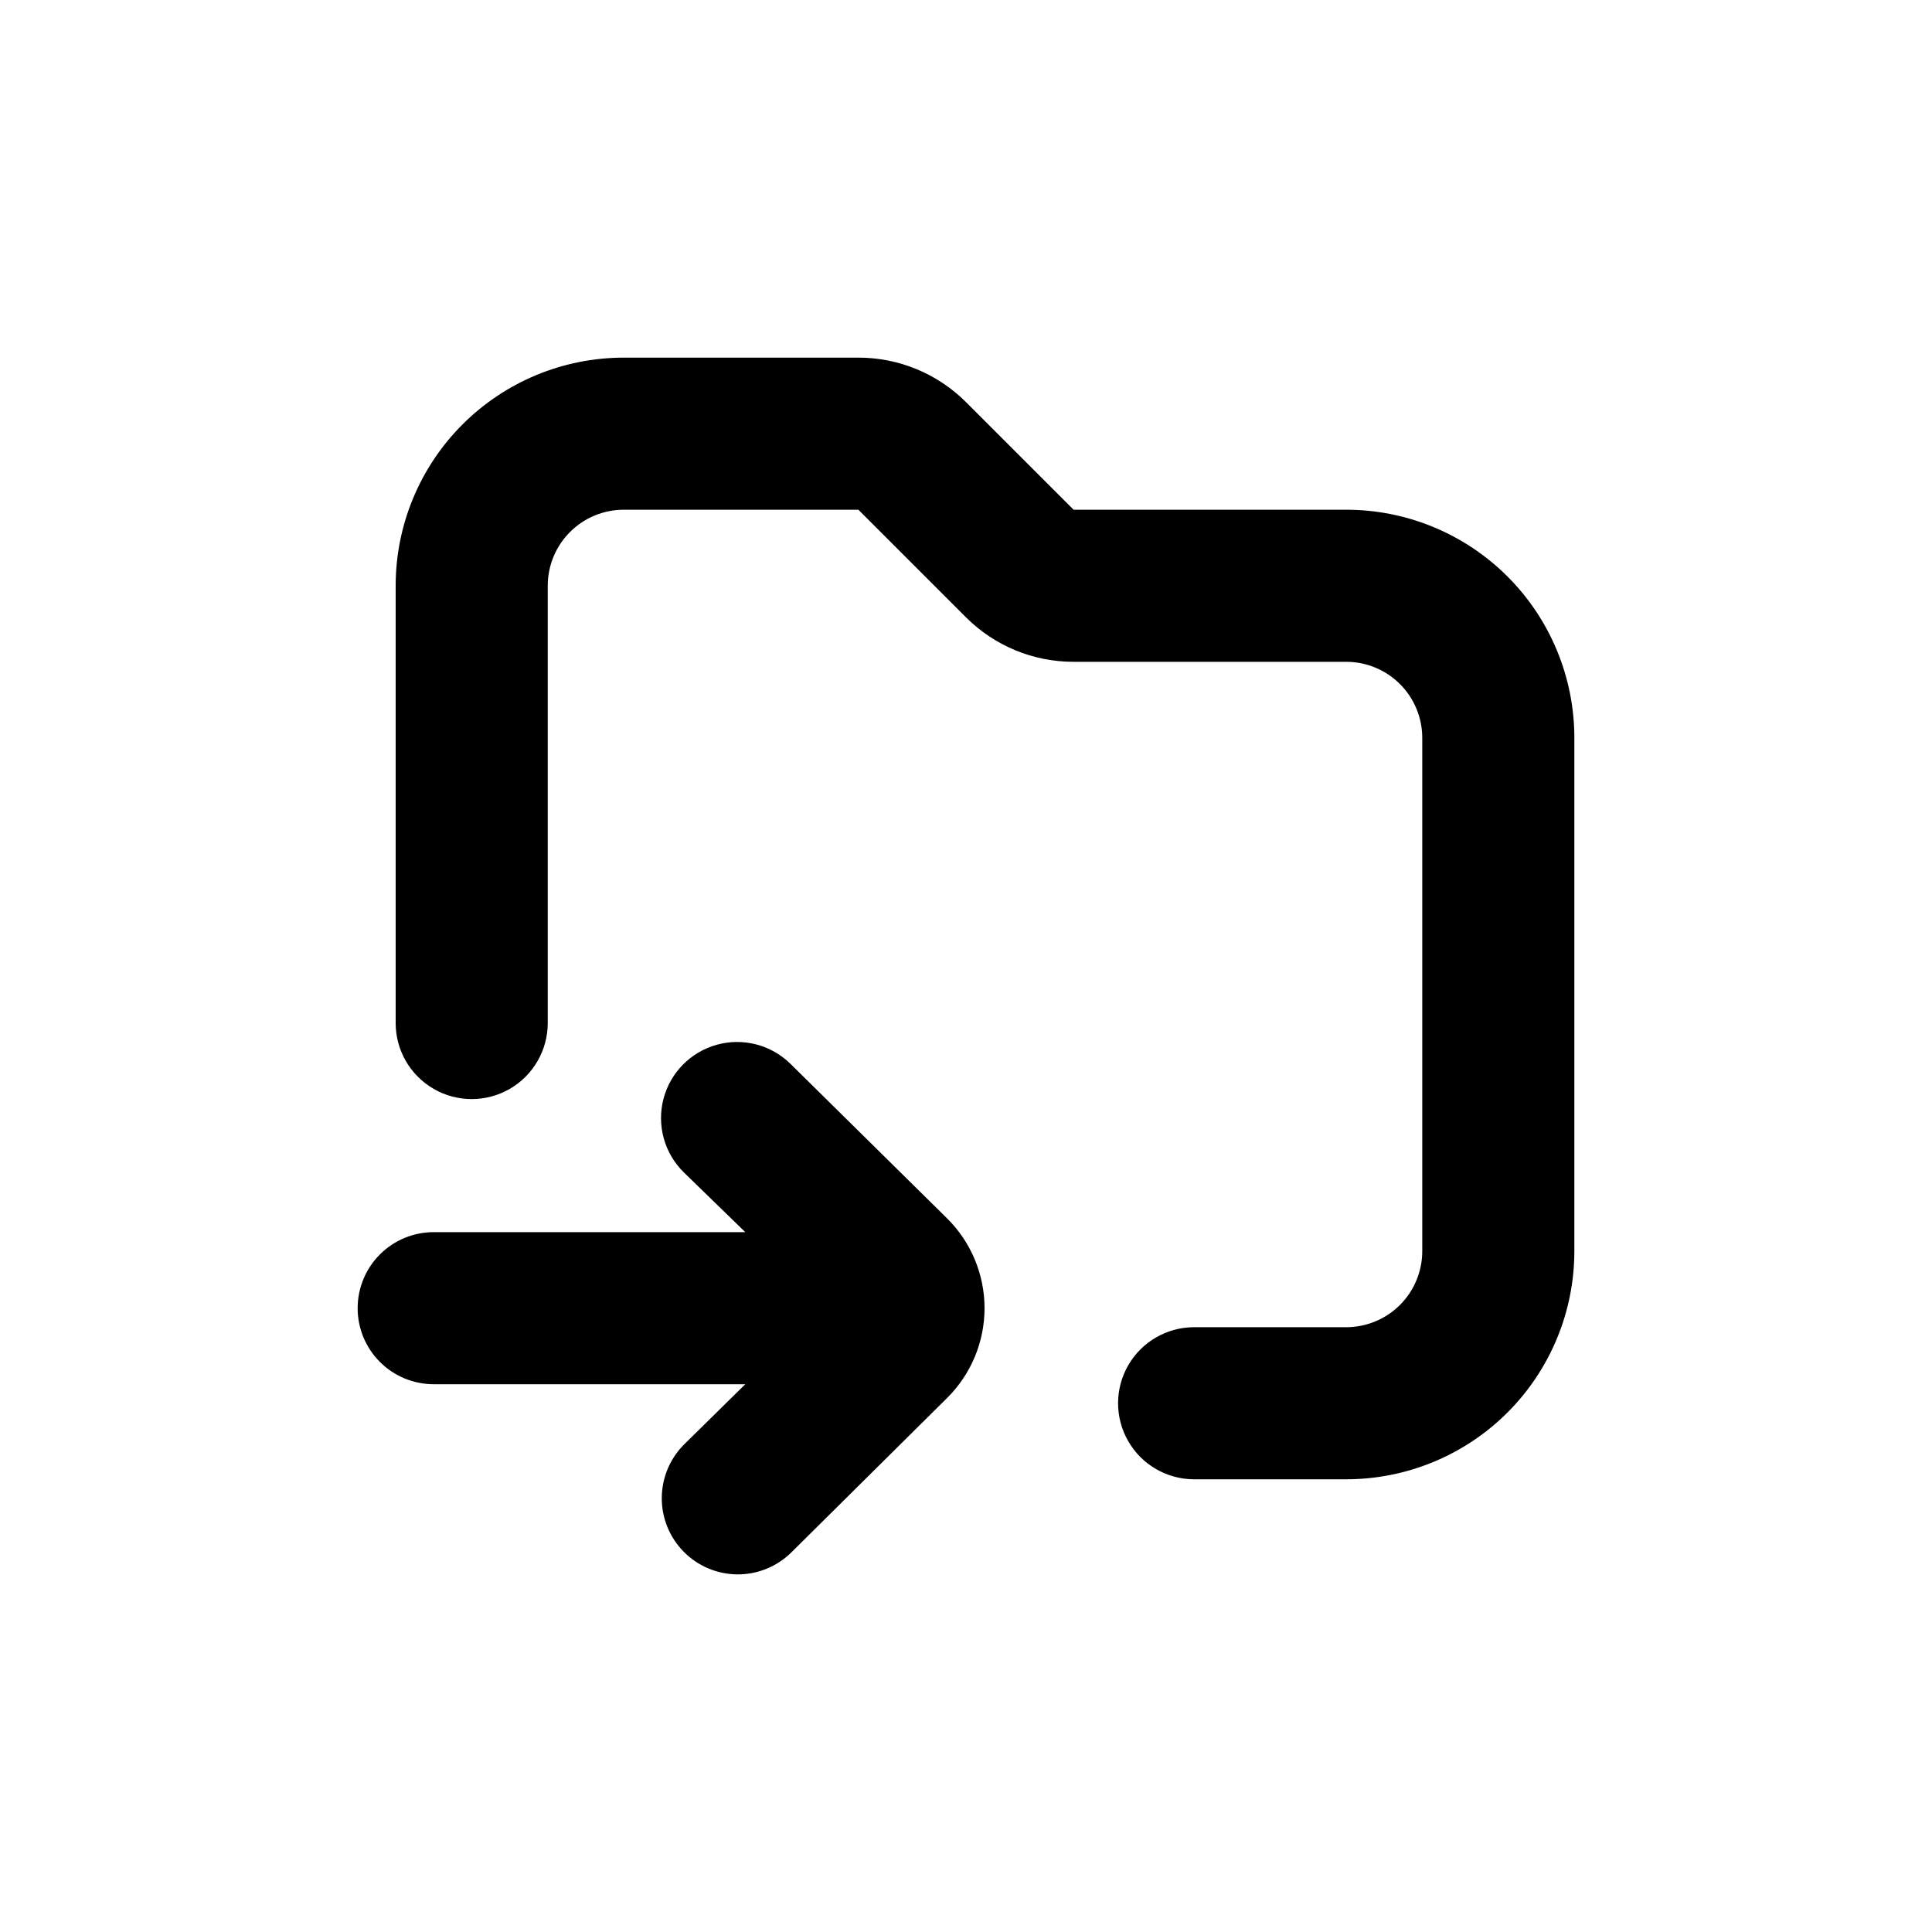
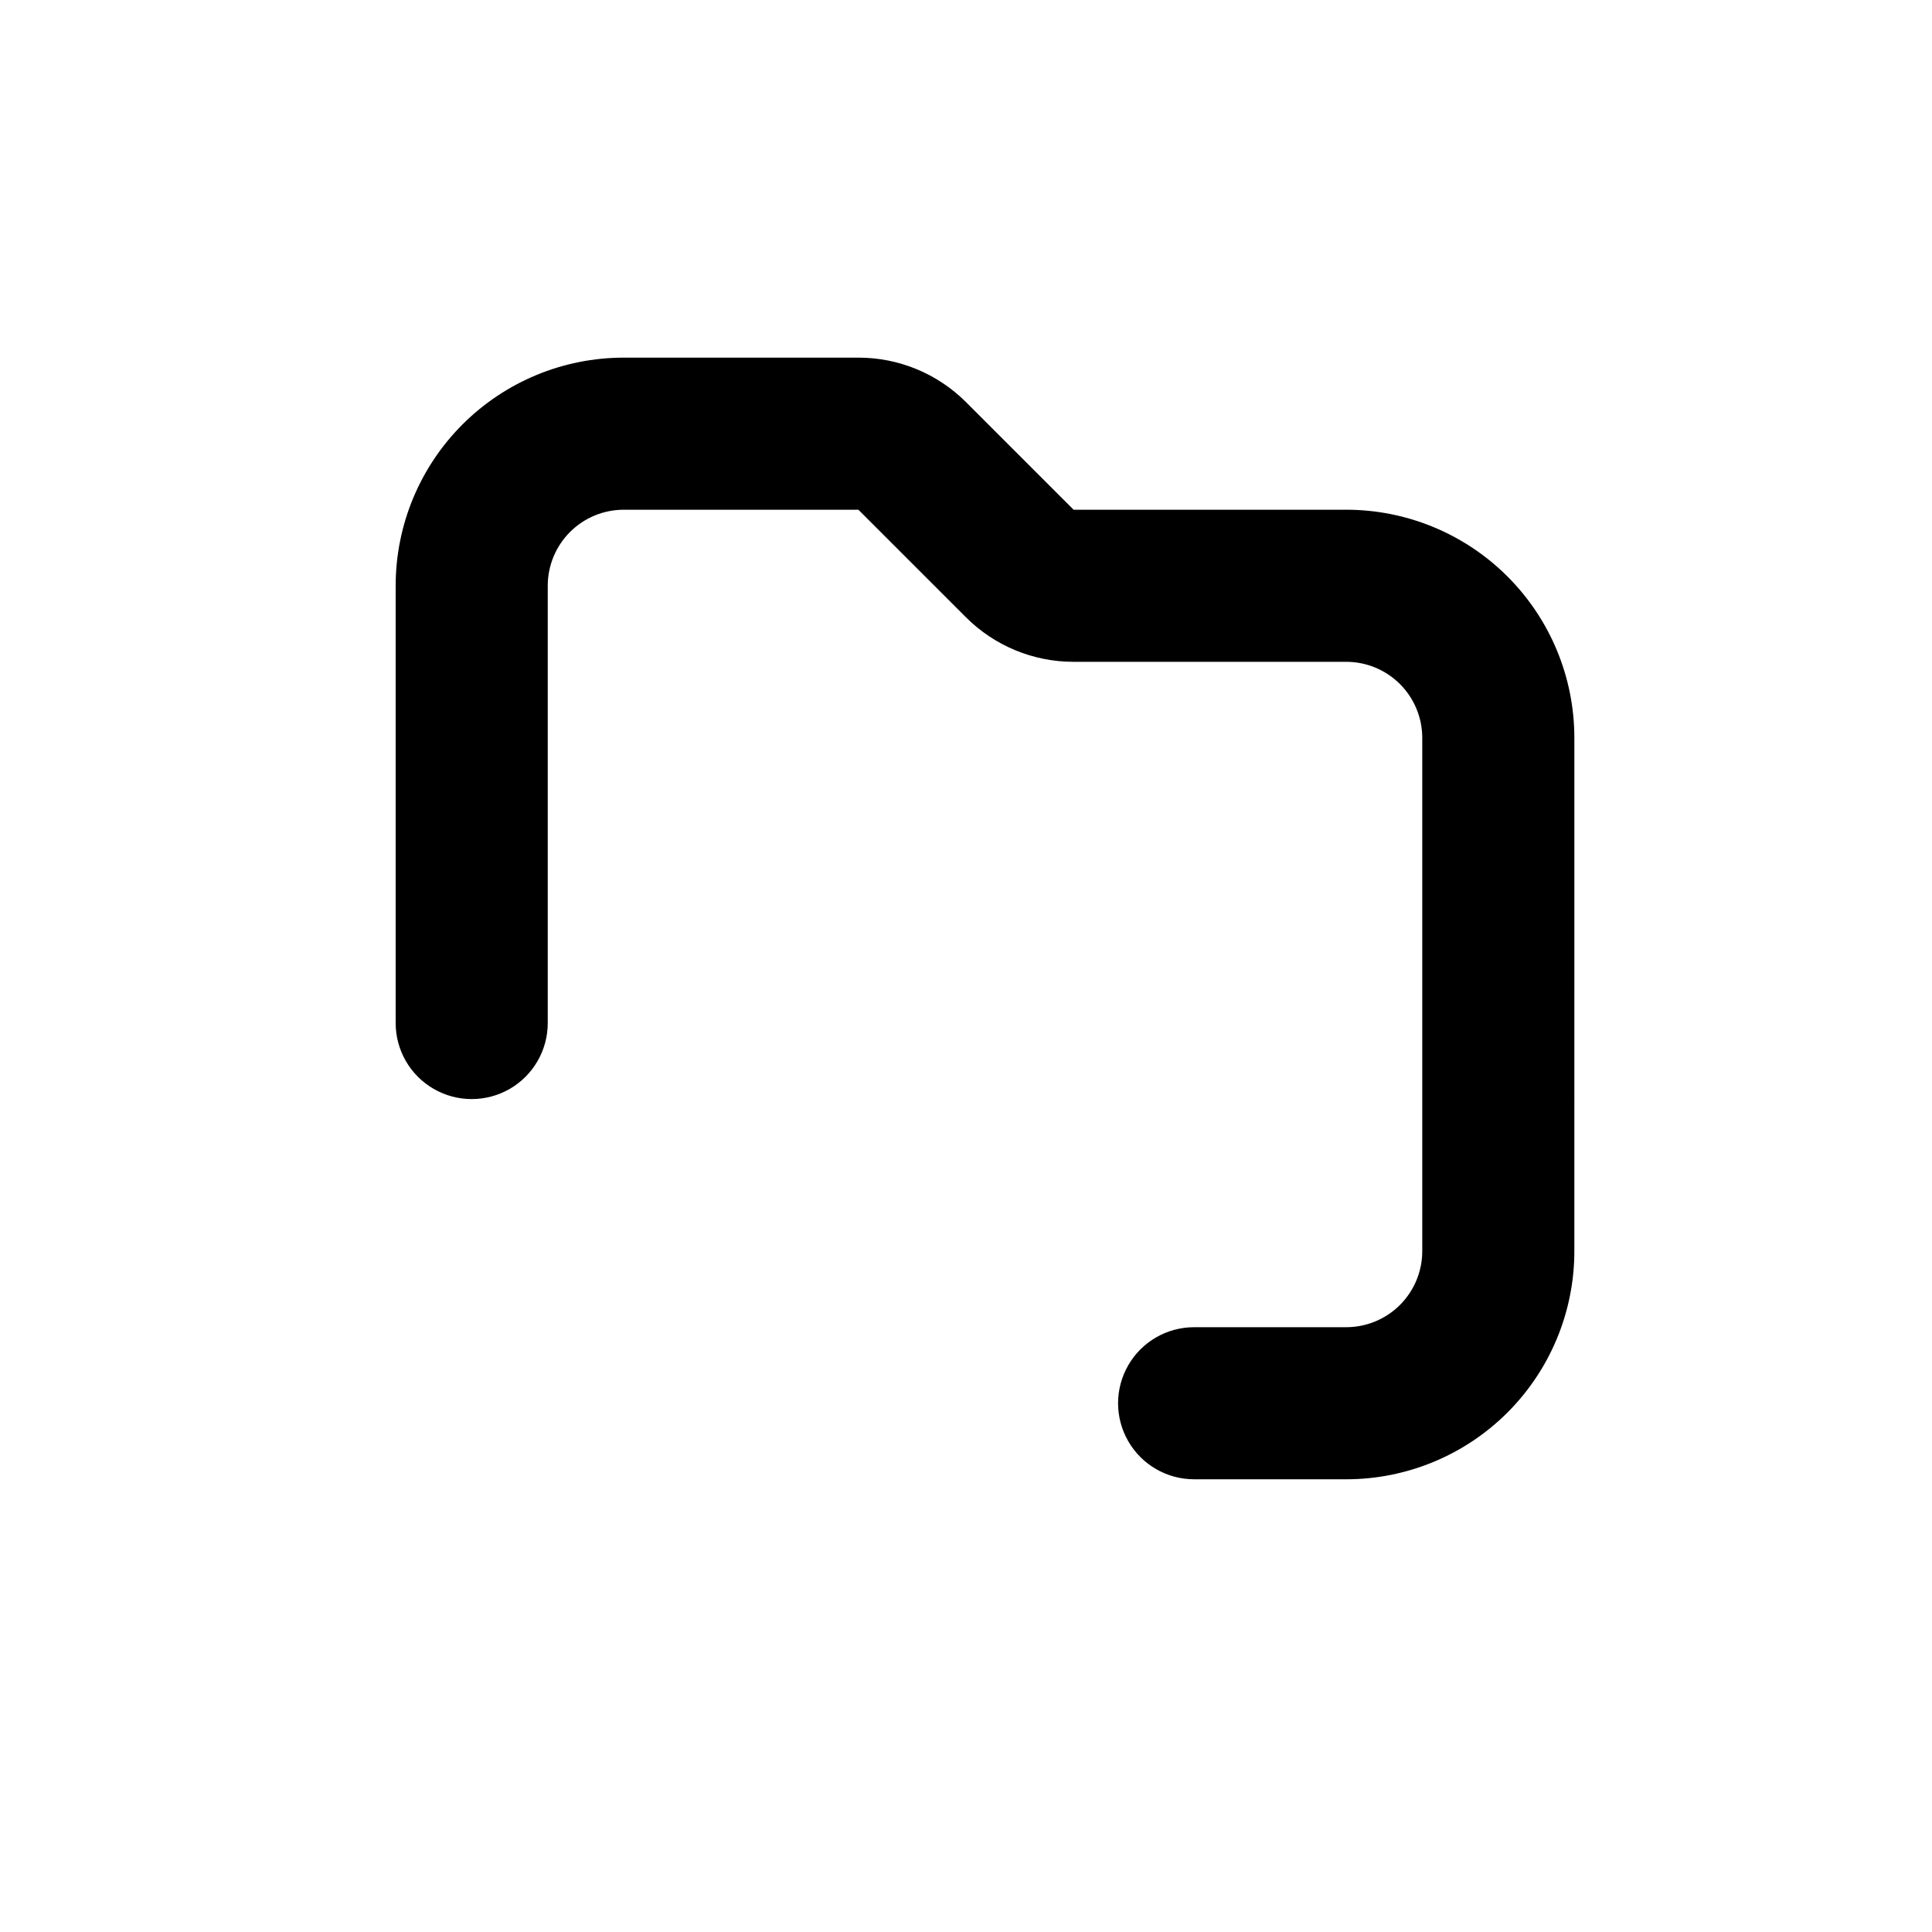
<svg xmlns="http://www.w3.org/2000/svg" fill="#000000" width="800px" height="800px" version="1.1" viewBox="144 144 512 512">
  <g>
    <path d="m561.22 339.54c0-16.035-6.371-31.414-17.707-42.75-11.34-11.34-26.719-17.707-42.75-17.707h-72.246l-28.516-28.516c-7.566-7.559-17.824-11.801-28.516-11.789h-62.172c-16.035 0-31.41 6.367-42.75 17.707-11.336 11.336-17.707 26.715-17.707 42.75v115.88c0 7.199 3.84 13.852 10.078 17.453 6.234 3.598 13.914 3.598 20.152 0 6.234-3.602 10.074-10.254 10.074-17.453v-115.88c0-5.348 2.125-10.473 5.902-14.25 3.781-3.781 8.906-5.902 14.25-5.902h62.172l28.516 28.516c7.562 7.555 17.82 11.797 28.516 11.789h72.246c5.344 0 10.469 2.121 14.25 5.902 3.777 3.777 5.902 8.902 5.902 14.25v136.03c0 5.344-2.125 10.469-5.902 14.25-3.781 3.777-8.906 5.902-14.25 5.902h-40.305c-7.199 0-13.855 3.84-17.453 10.074-3.602 6.238-3.602 13.918 0 20.152 3.598 6.238 10.254 10.078 17.453 10.078h40.305c16.031 0 31.41-6.371 42.75-17.707 11.336-11.34 17.707-26.715 17.707-42.75z" />
-     <path d="m238.78 490.68c0 5.344 2.121 10.473 5.902 14.25 3.777 3.781 8.902 5.902 14.25 5.902h82.574l-16.121 15.871h-0.004c-3.805 3.754-5.969 8.867-6.004 14.215-0.039 5.348 2.051 10.492 5.805 14.301s8.867 5.969 14.215 6.008c5.348 0.035 10.492-2.051 14.301-5.809l41.262-40.906c6.367-6.297 9.953-14.879 9.953-23.832s-3.586-17.535-9.953-23.828l-41.465-40.91c-5.129-5.059-12.566-6.996-19.512-5.082-6.945 1.914-12.344 7.387-14.156 14.359-1.816 6.973 0.227 14.383 5.356 19.438l16.324 15.871h-82.574c-5.348 0-10.473 2.125-14.25 5.902-3.781 3.781-5.902 8.906-5.902 14.25z" />
  </g>
</svg>